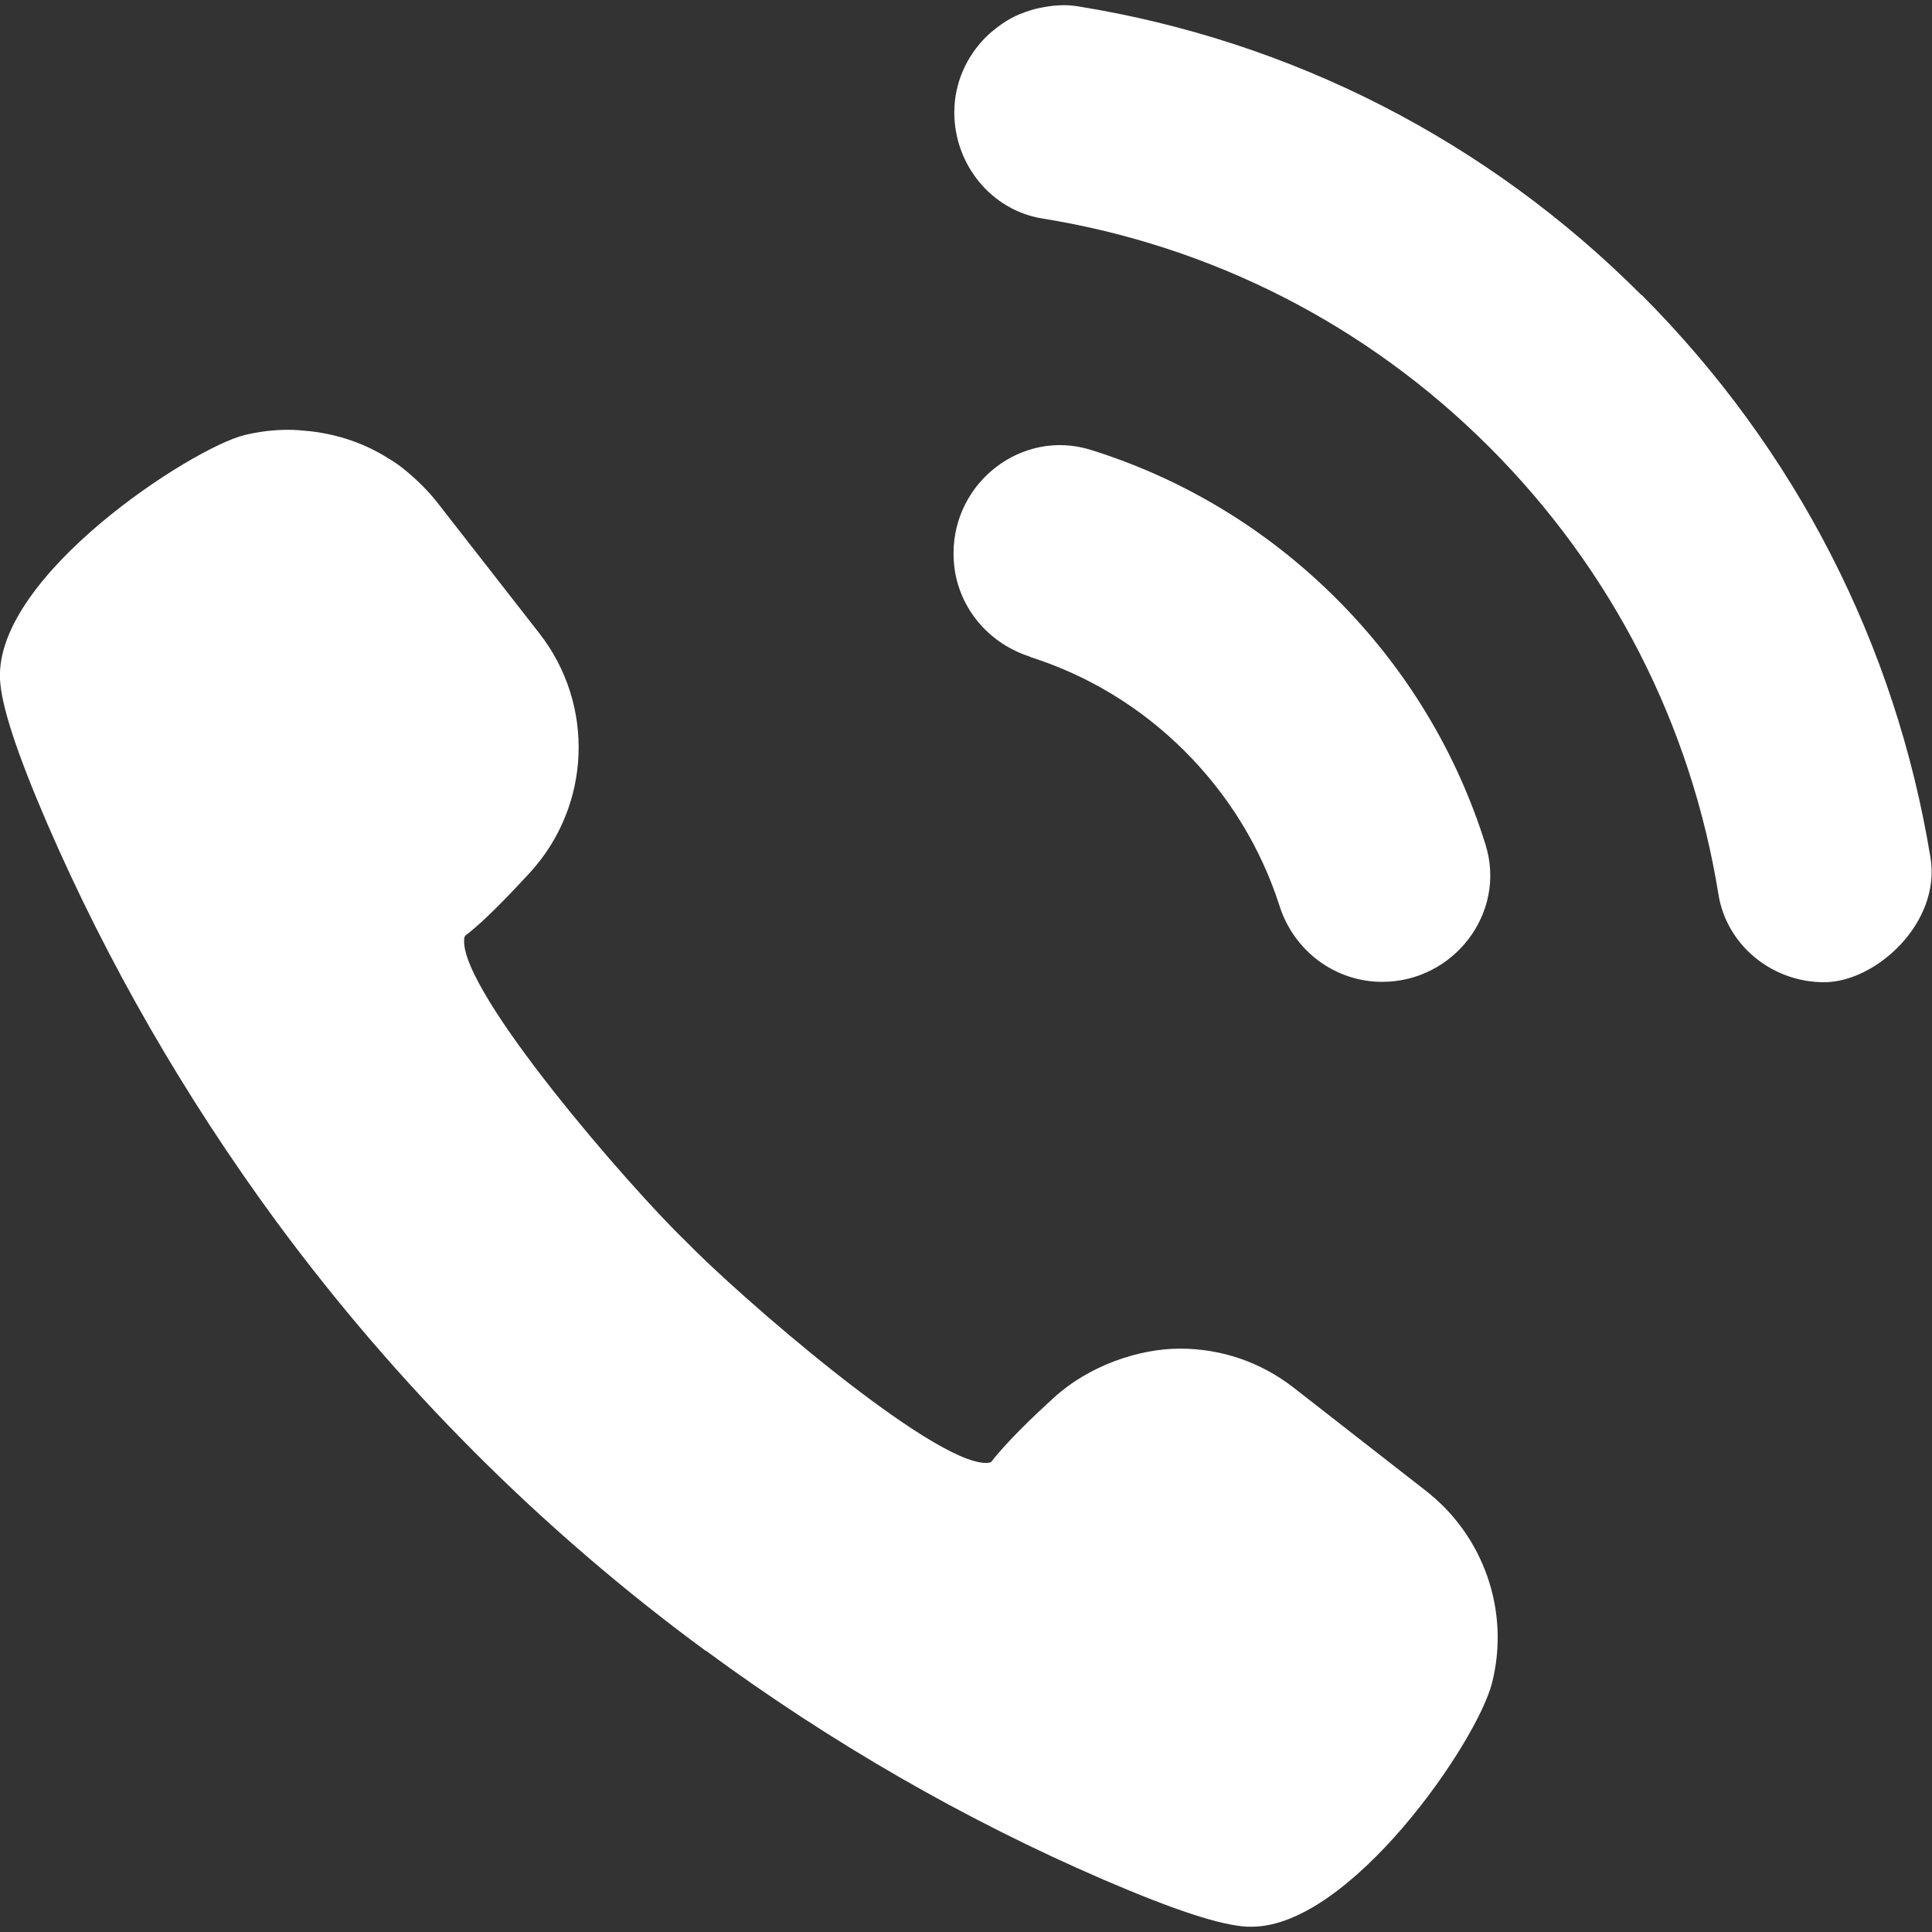
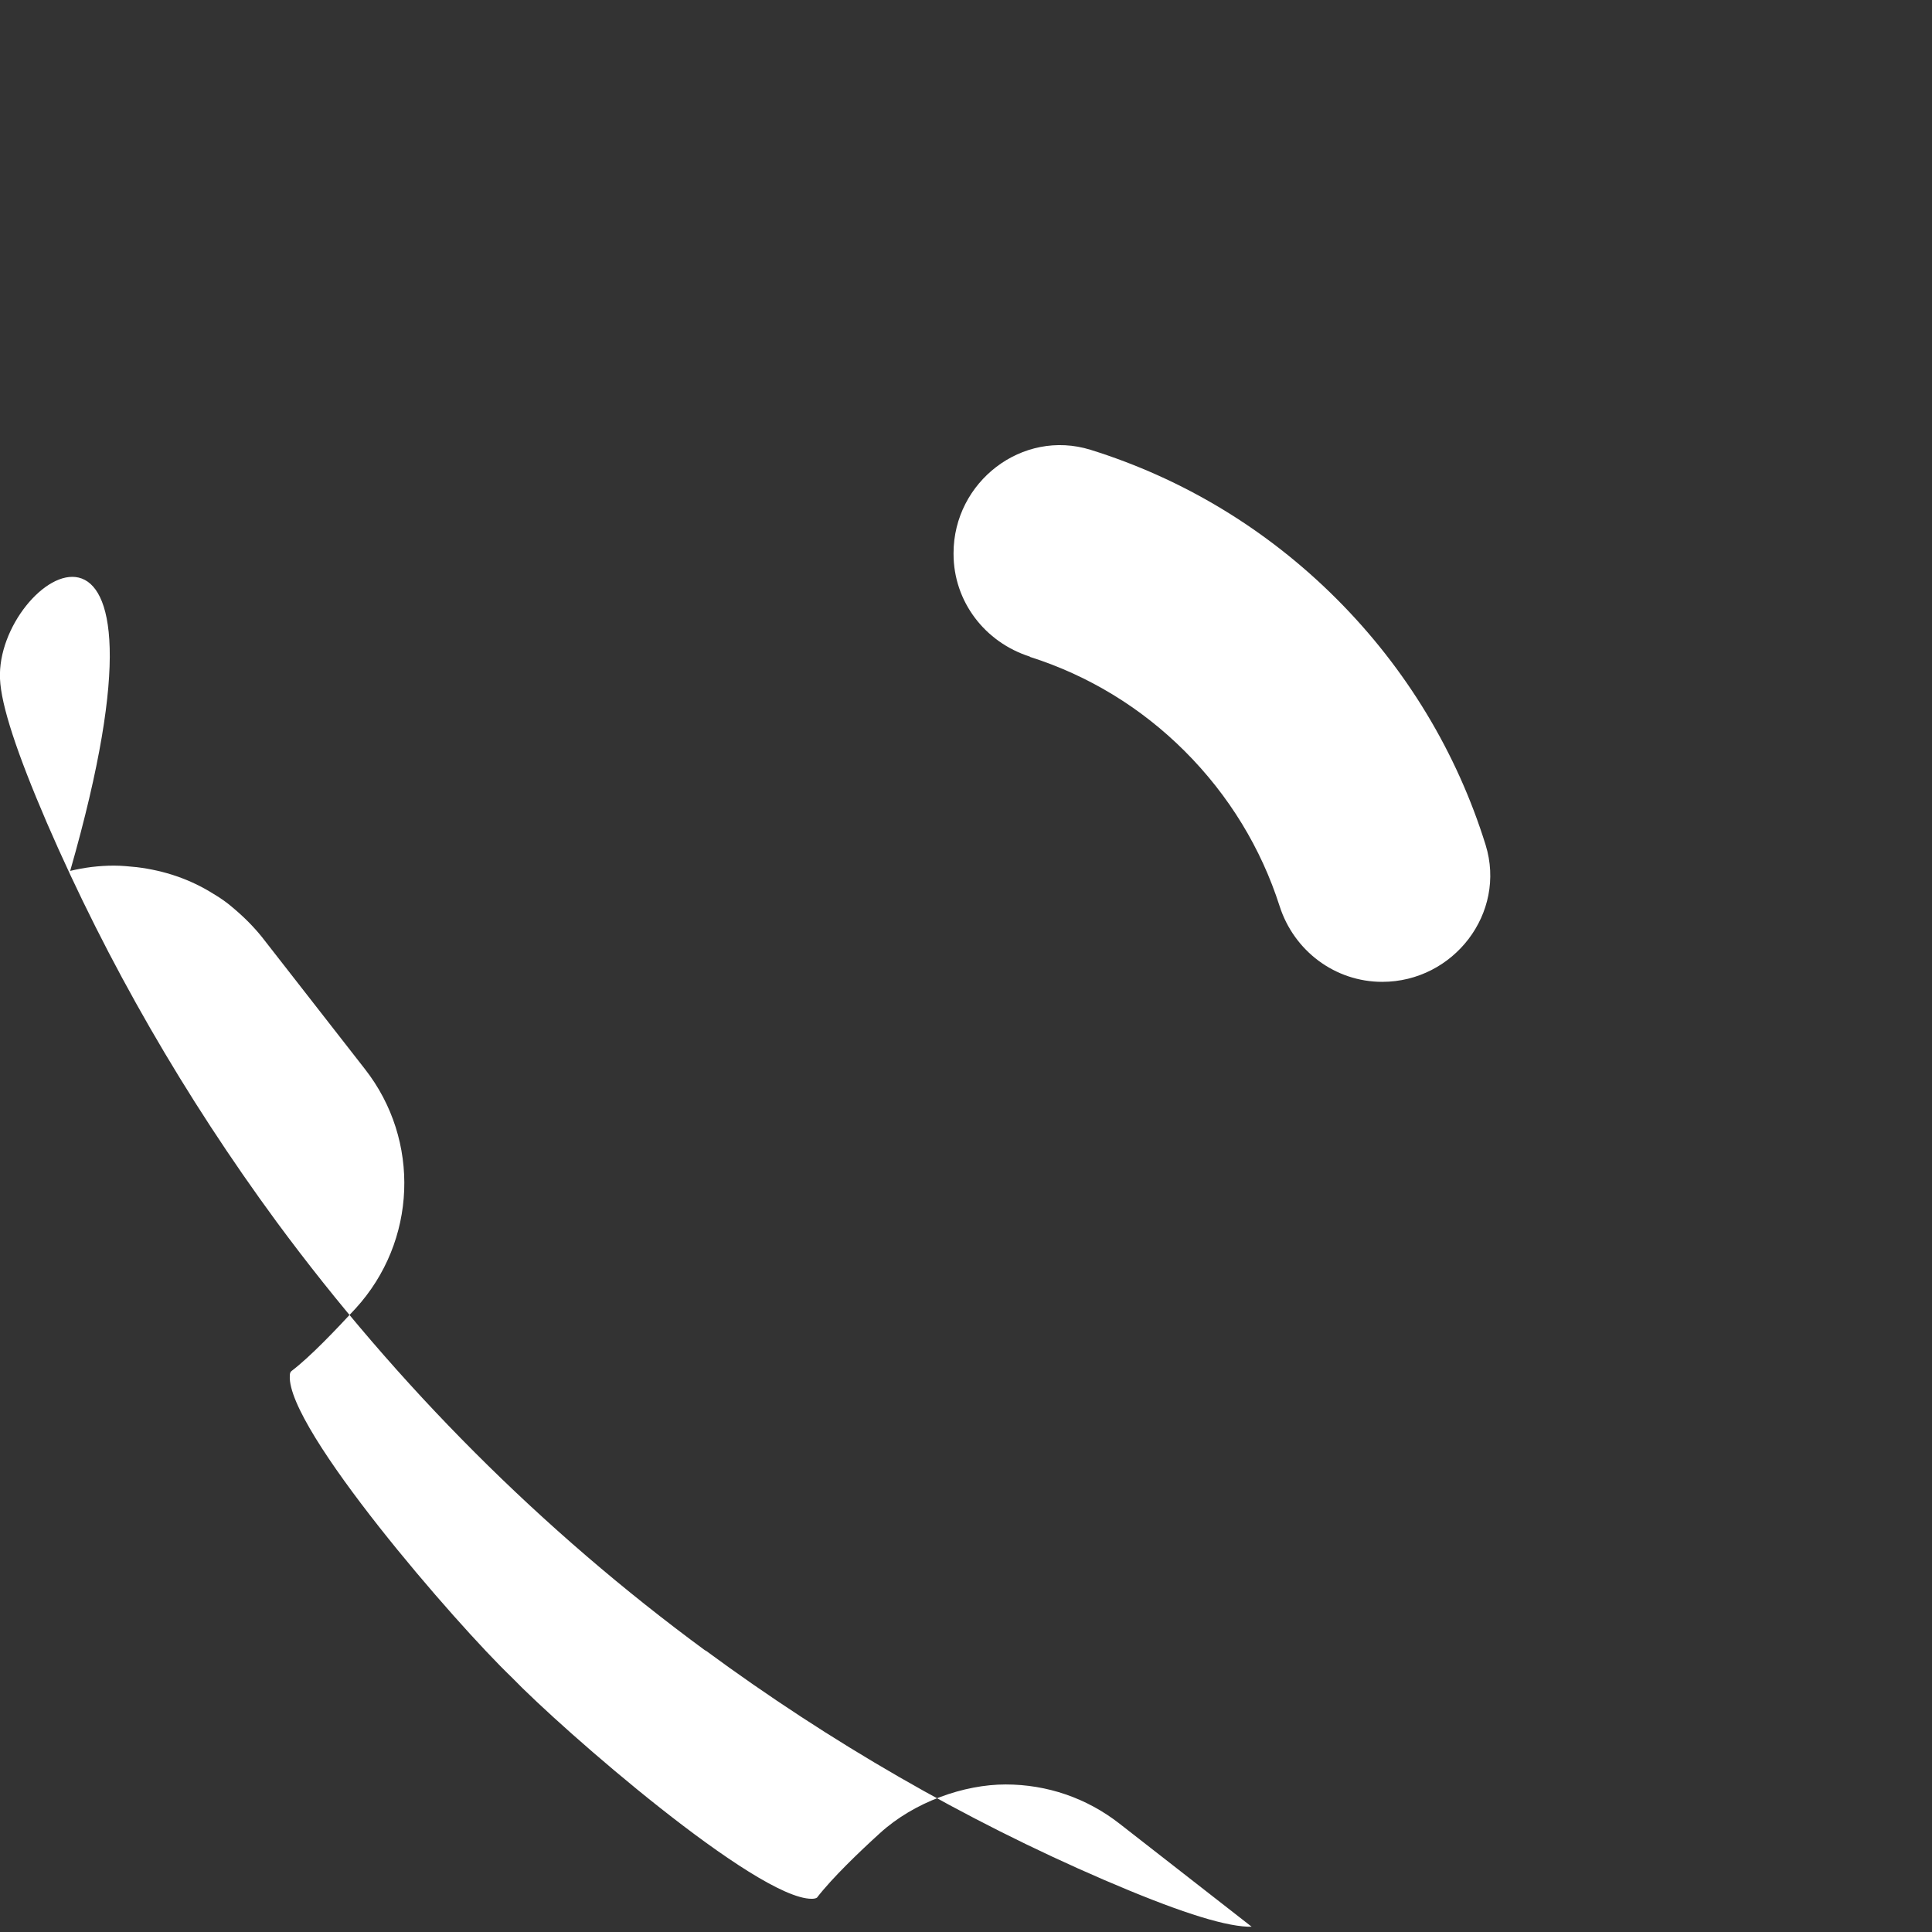
<svg xmlns="http://www.w3.org/2000/svg" id="_x31_0" viewBox="0 0 512 512">
  <rect x="0" y="0" width="512" height="512" fill="#333333" stroke="none" />
  <defs>
    <style>      .st0 {        fill: #fff;      }    </style>
  </defs>
-   <path class="st0" d="M187,437.4c33,24.3,68.5,44.8,105.6,60.8,18.6,8,31,12.1,38.1,12.4h1c26.1,0,59.7-48.8,63.7-64.6,4.8-18.9-2.1-38.9-17.5-50.9l-35-27.3c-8.7-6.8-19.2-10.4-30.2-10.4s-24.2,4.6-33.3,12.9c-5.4,4.9-12.6,11.8-16.7,17.1-.3.2-.8.3-1.4.3-14.6,0-65.9-44.6-79.6-58.8-14.5-13.9-59.5-65.7-58.7-79.8,0-1,.4-1.2.5-1.3,5-3.8,11.9-11.1,16.9-16.5,16.3-17.8,17.3-44.6,2.5-63.5l-27.3-35c-2.1-2.6-4.6-5.2-8.1-8.1-1.3-1.1-2.7-2.1-4.7-3.3-6.2-3.9-13-6.2-20.4-7.1-2-.2-4-.4-6-.4-4,0-7.9.5-11.6,1.4C50.7,118.8-1.2,152.5,0,179.9c.3,7,4.4,19.5,12.4,38.1,16.1,37.2,36.6,72.7,60.9,105.8,32,43.4,70.2,81.7,113.6,113.6Z" />
-   <path class="st0" d="M435,78.2C394,37.1,342.1,10.8,285.8,1.7c-3.5-.6-6.9-.3-10.2.4,0,0,0,0-.1,0-1.8.4-3.4.9-5.1,1.6-.1,0-.2,0-.3.1-1.6.7-3.1,1.5-4.5,2.5,0,0-.2.1-.3.2-1.4,1-2.8,2.1-4,3.3,0,0,0,0,0,0-5.1,5.1-8.4,12.1-8.4,20h0c0,13.8,9.8,25.9,23.3,28.1,44.8,7.2,86,28.1,118.5,60.6,32.6,32.6,53.5,73.8,60.7,118.5,2.2,13.6,14.3,23.3,28,23.3s31-15.7,28.2-33c-9.2-56.3-35.6-108.1-76.6-149.2Z" />
+   <path class="st0" d="M187,437.4c33,24.3,68.5,44.8,105.6,60.8,18.6,8,31,12.1,38.1,12.4h1l-35-27.3c-8.7-6.8-19.2-10.4-30.2-10.4s-24.2,4.6-33.3,12.9c-5.4,4.9-12.6,11.8-16.7,17.1-.3.2-.8.3-1.4.3-14.6,0-65.9-44.6-79.6-58.8-14.5-13.9-59.5-65.7-58.7-79.8,0-1,.4-1.2.5-1.3,5-3.8,11.9-11.1,16.9-16.5,16.3-17.8,17.3-44.6,2.5-63.5l-27.3-35c-2.1-2.6-4.6-5.2-8.1-8.1-1.3-1.1-2.7-2.1-4.7-3.3-6.2-3.9-13-6.2-20.4-7.1-2-.2-4-.4-6-.4-4,0-7.9.5-11.6,1.4C50.7,118.8-1.2,152.5,0,179.9c.3,7,4.4,19.5,12.4,38.1,16.1,37.2,36.6,72.7,60.9,105.8,32,43.4,70.2,81.7,113.6,113.6Z" />
  <path class="st0" d="M273,174.1c15.4,4.9,29.4,13.4,41,25,11.7,11.7,20.2,25.7,25.1,41,3.8,11.9,14.7,20.1,27.2,20.1h0c18.9,0,33-18.2,27.4-36.3-7.6-24.4-21-46.7-39.5-65.2-18.5-18.5-40.8-31.9-65.2-39.5-18.1-5.6-36.3,8.5-36.3,27.4v.2c0,12.6,8.3,23.4,20.2,27.2Z" />
</svg>